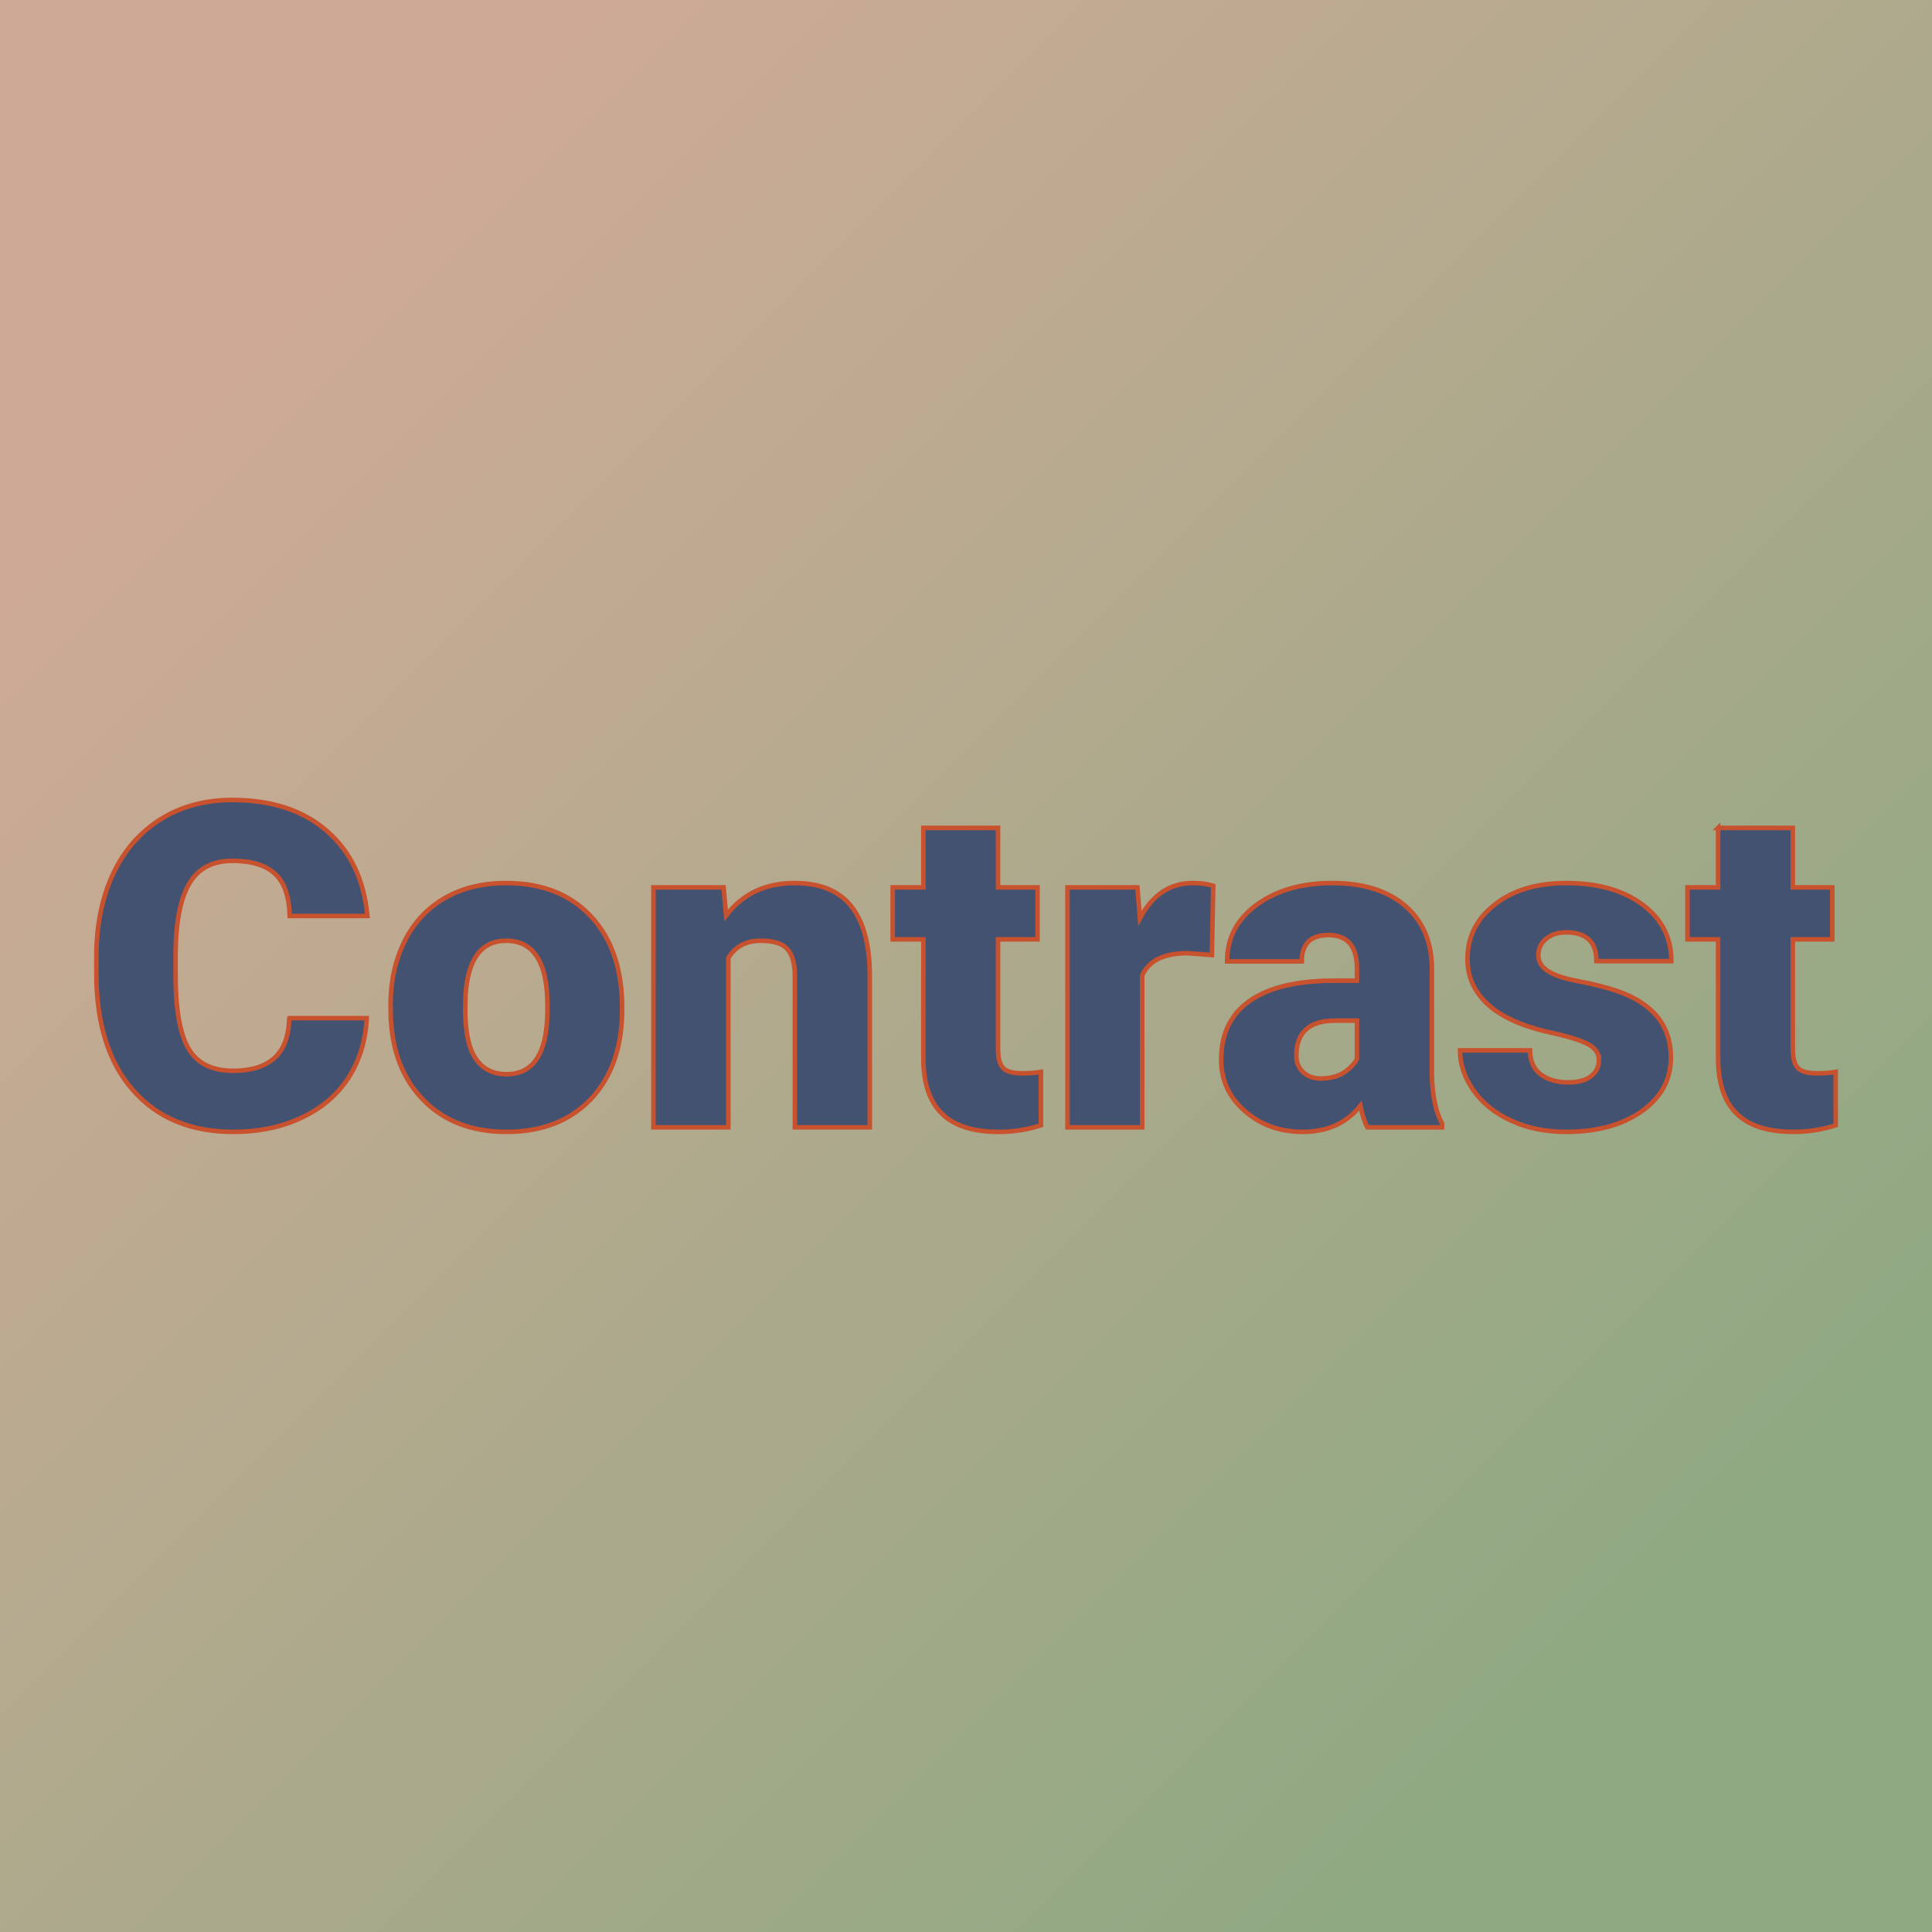
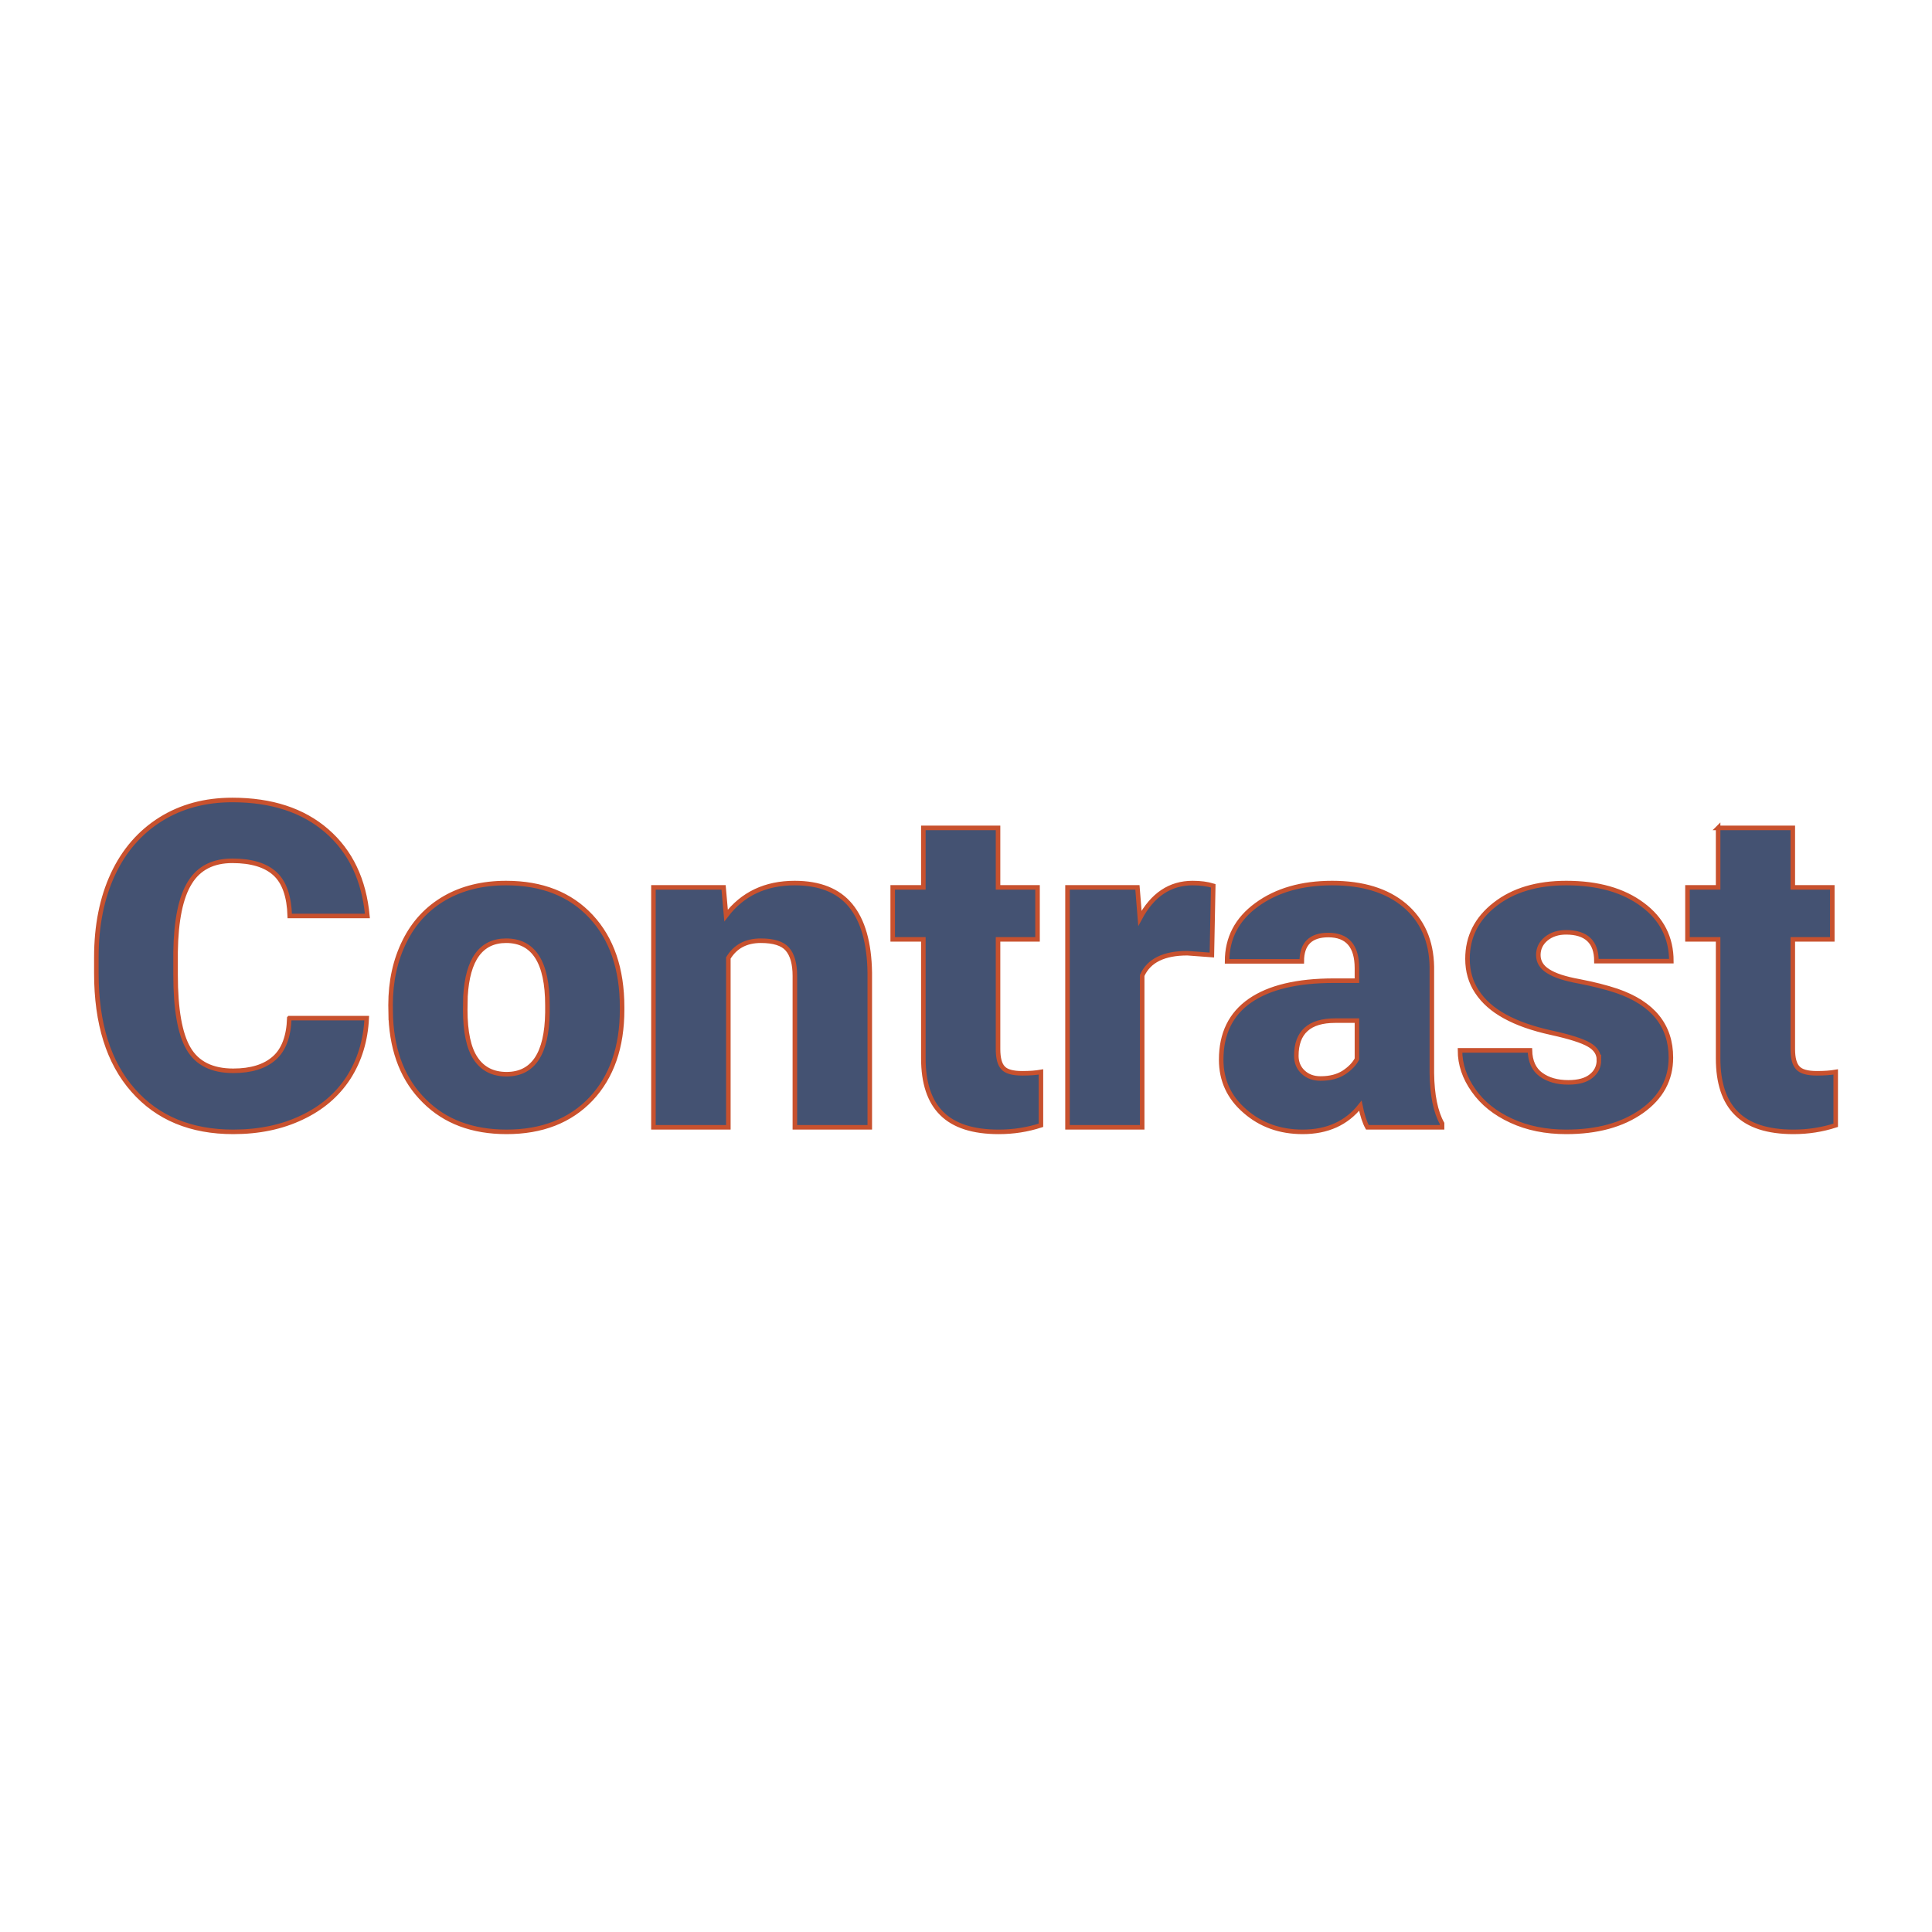
<svg xmlns="http://www.w3.org/2000/svg" version="1.1" viewBox="0 0 200 200">
-   <rect width="200" height="200" fill="url('#gradient')" />
  <defs>
    <linearGradient id="gradient" gradientTransform="rotate(45 .5 .5)">
      <stop offset="0%" stop-color="#ceaa96" />
      <stop offset="100%" stop-color="#8fa983" />
    </linearGradient>
  </defs>
  <g>
    <g fill="#445272" transform="translate(8.4 116.7) scale(2.35)" stroke="#c8512e" stroke-width=".2">
      <path d="M9.17-4.81h3.41q-.07 1.48-.8 2.62-.74 1.14-2.06 1.76Q8.4.2 6.7.2 3.9.2 2.29-1.63.67-3.46.67-6.79v-.7q0-2.09.73-3.66.73-1.56 2.1-2.42 1.36-.85 3.16-.85 2.59 0 4.16 1.36 1.57 1.36 1.79 3.75H9.19q-.04-1.3-.65-1.86-.62-.57-1.88-.57-1.28 0-1.87.96-.6.96-.63 3.06v1q0 2.28.57 3.25.57.98 1.97.98 1.18 0 1.81-.56.62-.55.66-1.76Zm4.47-.01-.01-.56q0-1.58.62-2.82.61-1.23 1.77-1.9 1.15-.66 2.7-.66 2.37 0 3.74 1.47t1.37 4v.11q0 2.47-1.37 3.93Q21.08.2 18.74.2q-2.26 0-3.62-1.36-1.37-1.35-1.48-3.66Zm3.29-.95-.01.59q0 1.47.46 2.15.46.69 1.36.69 1.76 0 1.8-2.71v-.33q0-2.84-1.82-2.84-1.65 0-1.79 2.45Zm8.28-4.8h3.09l.11 1.24q1.09-1.43 3.02-1.43 1.65 0 2.46.98.82.99.85 2.97V0h-3.3v-6.67q0-.8-.33-1.18-.32-.37-1.17-.37-.97 0-1.43.76V0h-3.3v-10.57Zm11.89-2.62h3.29v2.62h1.74v2.29h-1.74v4.83q0 .6.22.83.21.24.85.24.48 0 .82-.06v2.35q-.89.29-1.86.29-1.7 0-2.51-.81-.81-.8-.81-2.43v-5.24h-1.35v-2.29h1.35v-2.62Zm12.77 2.55-.06 3.05-1.08-.08q-1.55 0-1.99.98V0h-3.29v-10.57h3.08l.11 1.36q.83-1.55 2.32-1.55.52 0 .91.12ZM59.95 0h-3.29q-.18-.32-.31-.95Q55.44.2 53.81.2q-1.5 0-2.54-.91-1.05-.9-1.05-2.27 0-1.72 1.27-2.6 1.27-.88 3.7-.88h1.01v-.55q0-1.46-1.26-1.46-1.17 0-1.17 1.16h-3.29q0-1.54 1.3-2.49 1.31-.96 3.33-.96t3.19.98q1.17.99 1.2 2.71v4.68q.02 1.45.45 2.22V0ZM54.6-2.15q.61 0 1.02-.26.41-.27.58-.6V-4.7h-.96q-1.71 0-1.71 1.55 0 .44.3.72.3.28.77.28Zm12.26-.82q0-.42-.44-.67-.44-.26-1.67-.53t-2.04-.72q-.8-.44-1.22-1.08-.42-.63-.42-1.45 0-1.46 1.21-2.4 1.2-.94 3.14-.94 2.09 0 3.36.95 1.27.94 1.27 2.49h-3.3q0-1.27-1.34-1.27-.52 0-.87.28-.35.29-.35.72 0 .44.43.71.43.28 1.37.45.94.18 1.66.42 2.38.82 2.38 2.94 0 1.45-1.28 2.36-1.29.91-3.33.91Q64.06.2 63-.29q-1.07-.49-1.66-1.33-.6-.84-.6-1.77h3.08q.02.73.49 1.07.47.34 1.2.34.67 0 1.01-.28.34-.27.34-.71Zm5.25-10.22h3.29v2.62h1.74v2.29H75.4v4.83q0 .6.22.83.21.24.84.24.49 0 .83-.06v2.35Q76.4.2 75.43.2q-1.7 0-2.51-.81-.81-.8-.81-2.43v-5.24h-1.35v-2.29h1.35v-2.62Z" />
    </g>
  </g>
</svg>